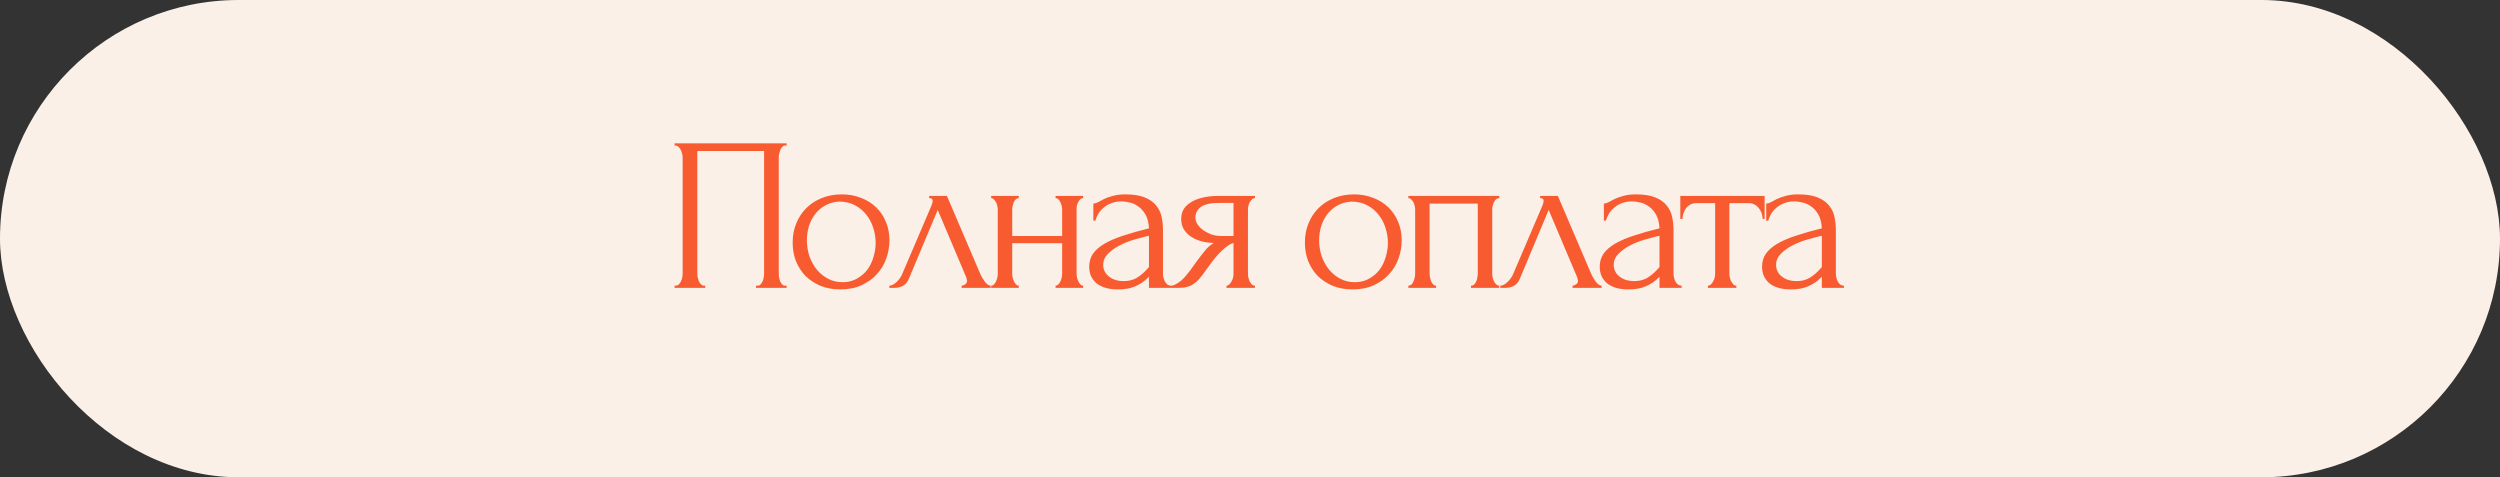
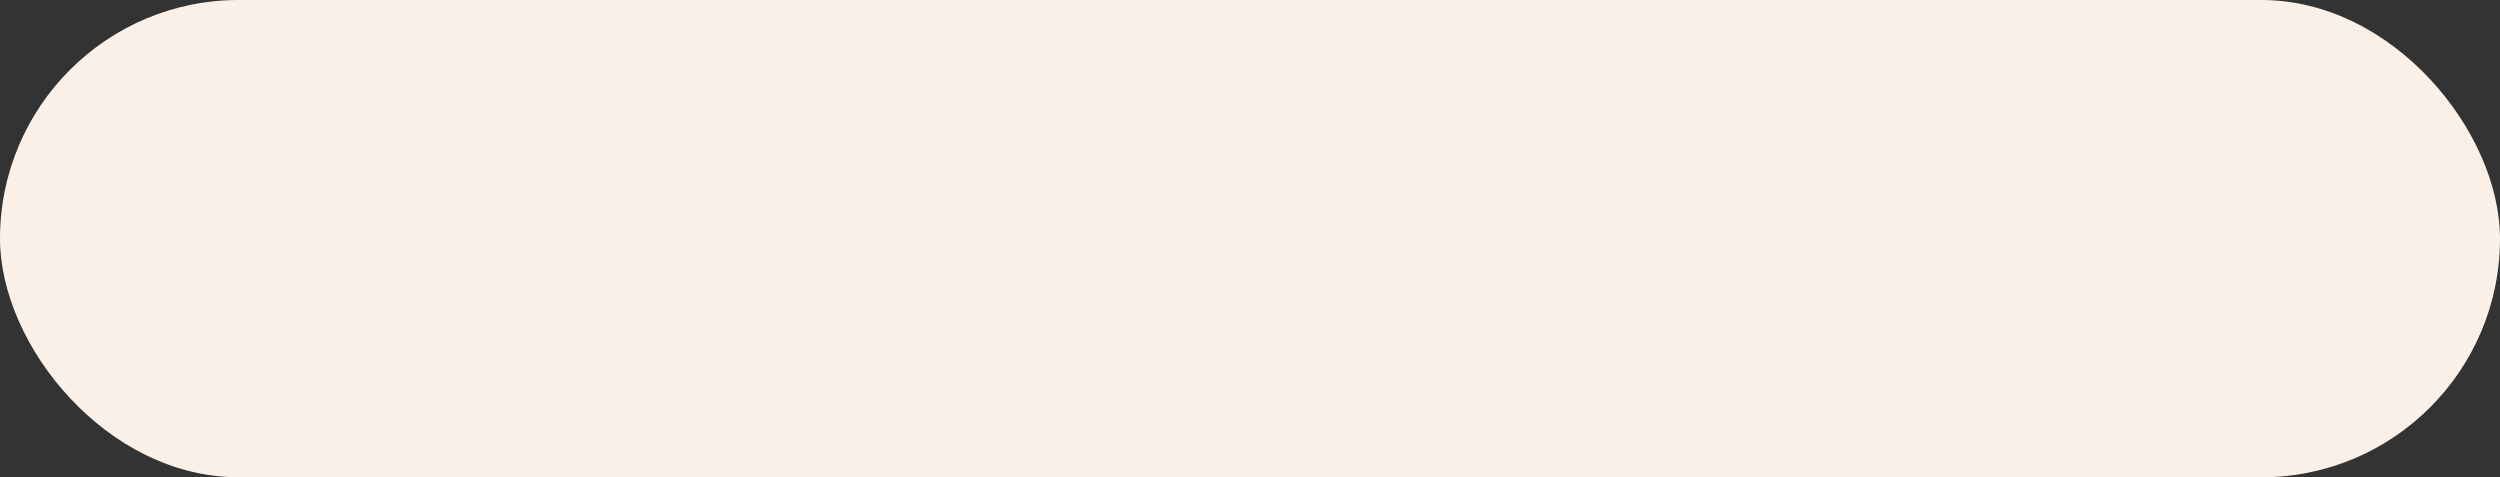
<svg xmlns="http://www.w3.org/2000/svg" width="660" height="126" viewBox="0 0 660 126" fill="none">
  <rect x="0" y="0" width="660" height="126" fill="#333333" stroke="none" />
  <rect width="660" height="126" rx="63" fill="#FAF0E7" />
-   <path d="M178.078 75.422H178.367C178.675 75.422 178.945 75.326 179.176 75.133C179.407 74.902 179.6 74.632 179.754 74.323C179.908 73.977 180.024 73.63 180.101 73.283C180.178 72.897 180.217 72.551 180.217 72.242V41.429C180.217 41.159 180.159 40.851 180.043 40.504C179.966 40.157 179.851 39.83 179.696 39.521C179.542 39.213 179.349 38.963 179.118 38.77C178.887 38.539 178.637 38.423 178.367 38.423H178.078V37.845H207.677V38.423H207.214C206.944 38.423 206.713 38.539 206.521 38.77C206.328 38.963 206.154 39.232 206 39.579C205.885 39.888 205.788 40.215 205.711 40.562C205.634 40.909 205.596 41.198 205.596 41.429V72.242C205.596 72.551 205.615 72.878 205.653 73.225C205.73 73.572 205.827 73.919 205.942 74.266C206.097 74.574 206.27 74.844 206.463 75.075C206.694 75.306 206.944 75.422 207.214 75.422H207.677V76H199.583V75.422H200.104C200.373 75.422 200.605 75.306 200.797 75.075C201.029 74.844 201.202 74.574 201.318 74.266C201.472 73.957 201.568 73.63 201.607 73.283C201.684 72.897 201.722 72.551 201.722 72.242V39.868H184.09V72.242C184.09 72.551 184.129 72.897 184.206 73.283C184.283 73.63 184.379 73.957 184.495 74.266C184.649 74.574 184.842 74.844 185.073 75.075C185.304 75.306 185.574 75.422 185.882 75.422H186.171V76H178.078V75.422ZM221.865 76.405C219.938 76.405 218.203 76.096 216.662 75.48C215.12 74.825 213.791 73.957 212.673 72.878C211.594 71.76 210.746 70.45 210.129 68.947C209.551 67.444 209.262 65.806 209.262 64.033C209.262 62.145 209.59 60.43 210.245 58.888C210.9 57.308 211.806 55.959 212.962 54.841C214.118 53.724 215.486 52.856 217.066 52.24C218.647 51.623 220.362 51.315 222.212 51.315C224.062 51.315 225.757 51.623 227.299 52.24C228.841 52.818 230.17 53.647 231.288 54.726C232.406 55.805 233.273 57.096 233.889 58.599C234.506 60.063 234.814 61.682 234.814 63.455C234.814 65.112 234.525 66.731 233.947 68.311C233.408 69.853 232.579 71.221 231.461 72.416C230.382 73.611 229.033 74.574 227.415 75.306C225.834 76.038 223.984 76.405 221.865 76.405ZM221.518 53.223C220.13 53.3 218.897 53.647 217.818 54.263C216.777 54.841 215.891 55.612 215.159 56.576C214.465 57.501 213.925 58.56 213.54 59.755C213.193 60.95 213.02 62.164 213.02 63.397C213.02 64.823 213.232 66.211 213.656 67.56C214.118 68.87 214.754 70.046 215.563 71.086C216.411 72.127 217.413 72.955 218.57 73.572C219.726 74.189 221.017 74.497 222.443 74.497C223.869 74.497 225.121 74.189 226.201 73.572C227.318 72.955 228.243 72.165 228.975 71.202C229.708 70.2 230.247 69.082 230.594 67.849C230.98 66.615 231.172 65.382 231.172 64.149C231.172 62.877 230.98 61.605 230.594 60.333C230.209 59.023 229.611 57.847 228.802 56.807C227.993 55.728 226.971 54.861 225.738 54.205C224.543 53.55 223.137 53.223 221.518 53.223ZM253.859 75.422C254.129 75.422 254.437 75.306 254.784 75.075C255.131 74.844 255.305 74.516 255.305 74.092C255.305 74.015 255.266 73.861 255.189 73.63C255.15 73.36 255.054 73.071 254.9 72.763L247.558 55.419L239.927 73.63C239.272 75.21 237.981 76 236.054 76H234.782V75.422C235.321 75.422 235.9 75.152 236.516 74.612C237.171 74.034 237.692 73.36 238.077 72.589L245.939 54.205C246.132 53.704 246.228 53.3 246.228 52.991C246.228 52.529 245.92 52.298 245.303 52.298V51.719H249.986L258.889 72.531C259.159 73.109 259.544 73.745 260.045 74.439C260.585 75.094 261.086 75.422 261.548 75.422V76H253.859V75.422ZM267.223 72.242C267.223 72.551 267.262 72.897 267.339 73.283C267.416 73.63 267.531 73.957 267.686 74.266C267.84 74.574 268.013 74.844 268.206 75.075C268.437 75.306 268.688 75.422 268.957 75.422V76H261.673V75.422C261.943 75.422 262.174 75.326 262.367 75.133C262.598 74.902 262.791 74.632 262.945 74.323C263.099 73.977 263.215 73.63 263.292 73.283C263.369 72.897 263.408 72.551 263.408 72.242V55.304C263.408 55.034 263.369 54.726 263.292 54.379C263.215 54.032 263.099 53.704 262.945 53.396C262.791 53.088 262.598 52.837 262.367 52.645C262.174 52.413 261.943 52.298 261.673 52.298V51.719H268.957V52.298C268.649 52.298 268.379 52.413 268.148 52.645C267.955 52.837 267.782 53.088 267.628 53.396C267.512 53.704 267.416 54.032 267.339 54.379C267.262 54.726 267.223 55.034 267.223 55.304V62.299H280.404V55.304C280.404 55.034 280.365 54.726 280.288 54.379C280.211 54.032 280.096 53.704 279.941 53.396C279.826 53.088 279.652 52.837 279.421 52.645C279.228 52.413 278.978 52.298 278.67 52.298V51.719H285.954V52.298C285.645 52.298 285.376 52.413 285.144 52.645C284.952 52.837 284.778 53.088 284.624 53.396C284.47 53.704 284.354 54.032 284.277 54.379C284.239 54.726 284.219 55.034 284.219 55.304V72.242C284.219 72.551 284.258 72.897 284.335 73.283C284.412 73.63 284.528 73.957 284.682 74.266C284.836 74.574 285.01 74.844 285.202 75.075C285.434 75.306 285.684 75.422 285.954 75.422V76H278.67V75.422C278.939 75.422 279.171 75.326 279.363 75.133C279.595 74.902 279.787 74.632 279.941 74.323C280.096 73.977 280.211 73.63 280.288 73.283C280.365 72.897 280.404 72.551 280.404 72.242V64.207H267.223V72.242ZM303.329 76V73.052L303.04 73.341C302.077 74.304 300.959 75.056 299.687 75.595C298.454 76.135 296.951 76.405 295.178 76.405C293.829 76.405 292.673 76.251 291.709 75.942C290.746 75.634 289.956 75.21 289.339 74.67C288.722 74.092 288.26 73.437 287.951 72.705C287.682 71.972 287.547 71.202 287.547 70.392C287.547 69.082 287.894 67.926 288.587 66.924C289.32 65.922 290.36 65.035 291.709 64.264C293.058 63.494 294.696 62.8 296.623 62.183C298.589 61.528 300.824 60.892 303.329 60.276C303.252 58.772 302.944 57.558 302.404 56.633C301.865 55.708 301.229 54.995 300.496 54.494C299.764 53.955 298.993 53.608 298.184 53.454C297.375 53.261 296.681 53.165 296.103 53.165C295.101 53.165 294.214 53.319 293.443 53.627C292.673 53.897 291.998 54.282 291.42 54.783C290.842 55.246 290.36 55.785 289.975 56.402C289.628 57.019 289.358 57.636 289.165 58.252H288.645V53.743C288.992 53.743 289.397 53.627 289.859 53.396C290.322 53.126 290.861 52.837 291.478 52.529C292.133 52.221 292.904 51.951 293.79 51.719C294.715 51.45 295.814 51.315 297.086 51.315C299.205 51.315 300.92 51.585 302.231 52.124C303.541 52.664 304.543 53.377 305.237 54.263C305.969 55.15 306.451 56.171 306.682 57.327C306.913 58.445 307.029 59.601 307.029 60.796V72.242C307.029 73.013 307.222 73.745 307.607 74.439C307.992 75.094 308.513 75.422 309.168 75.422V76H303.329ZM303.329 70.508V62.241L302.751 62.357C301.826 62.588 300.689 62.896 299.34 63.282C298.03 63.667 296.777 64.168 295.582 64.785C294.388 65.401 293.366 66.134 292.518 66.981C291.671 67.829 291.247 68.812 291.247 69.93C291.247 71.163 291.748 72.184 292.75 72.994C293.752 73.803 295.062 74.208 296.681 74.208C297.953 74.208 299.07 73.938 300.034 73.398C300.997 72.82 301.884 72.088 302.693 71.202L303.329 70.508ZM329.461 72.242C329.461 72.551 329.5 72.897 329.577 73.283C329.654 73.63 329.77 73.977 329.924 74.323C330.117 74.632 330.309 74.902 330.502 75.133C330.733 75.326 331.003 75.422 331.311 75.422V76H323.796V75.422C324.066 75.422 324.316 75.306 324.547 75.075C324.779 74.844 324.971 74.574 325.126 74.266C325.318 73.957 325.453 73.63 325.53 73.283C325.607 72.897 325.646 72.551 325.646 72.242V64.149C325.222 64.226 324.74 64.457 324.201 64.843C323.661 65.189 323.102 65.652 322.524 66.23C321.946 66.77 321.387 67.367 320.848 68.022C320.308 68.677 319.807 69.332 319.344 69.988C318.959 70.527 318.631 70.971 318.362 71.317C318.092 71.664 317.861 71.992 317.668 72.3C317.283 72.801 316.897 73.283 316.512 73.745C316.126 74.169 315.683 74.555 315.182 74.902C314.72 75.249 314.161 75.518 313.506 75.711C312.85 75.904 312.08 76 311.193 76H309.054V75.422C309.517 75.422 309.979 75.287 310.442 75.017C310.943 74.747 311.424 74.42 311.887 74.034C312.349 73.611 312.773 73.167 313.159 72.705C313.583 72.204 313.949 71.741 314.257 71.317L316.049 68.832C316.704 67.945 317.379 67.078 318.073 66.23C318.766 65.344 319.556 64.65 320.443 64.149C319.055 64.11 317.822 63.918 316.743 63.571C315.664 63.224 314.758 62.761 314.026 62.183C313.294 61.605 312.735 60.95 312.349 60.218C312.002 59.447 311.829 58.638 311.829 57.79C311.829 56.98 312.002 56.209 312.349 55.477C312.735 54.745 313.332 54.109 314.141 53.569C314.951 52.991 315.972 52.548 317.205 52.24C318.477 51.893 320 51.719 321.772 51.719H331.311V52.298C331.003 52.298 330.733 52.413 330.502 52.645C330.309 52.837 330.117 53.088 329.924 53.396C329.77 53.704 329.654 54.032 329.577 54.379C329.5 54.726 329.461 55.034 329.461 55.304V72.242ZM315.587 57.443C315.587 58.021 315.76 58.599 316.107 59.177C316.492 59.755 316.993 60.276 317.61 60.738C318.265 61.2 318.998 61.586 319.807 61.894C320.616 62.164 321.483 62.299 322.408 62.299H325.646V53.569H321.888C319.576 53.569 317.938 53.936 316.974 54.668C316.049 55.4 315.587 56.325 315.587 57.443ZM357.097 76.405C355.17 76.405 353.435 76.096 351.894 75.48C350.352 74.825 349.022 73.957 347.905 72.878C346.826 71.76 345.978 70.45 345.361 68.947C344.783 67.444 344.494 65.806 344.494 64.033C344.494 62.145 344.822 60.43 345.477 58.888C346.132 57.308 347.038 55.959 348.194 54.841C349.35 53.724 350.718 52.856 352.298 52.24C353.879 51.623 355.594 51.315 357.444 51.315C359.293 51.315 360.989 51.623 362.531 52.24C364.072 52.818 365.402 53.647 366.52 54.726C367.637 55.805 368.505 57.096 369.121 58.599C369.738 60.063 370.046 61.682 370.046 63.455C370.046 65.112 369.757 66.731 369.179 68.311C368.64 69.853 367.811 71.221 366.693 72.416C365.614 73.611 364.265 74.574 362.646 75.306C361.066 76.038 359.216 76.405 357.097 76.405ZM356.75 53.223C355.362 53.3 354.129 53.647 353.05 54.263C352.009 54.841 351.123 55.612 350.391 56.576C349.697 57.501 349.157 58.56 348.772 59.755C348.425 60.95 348.252 62.164 348.252 63.397C348.252 64.823 348.464 66.211 348.888 67.56C349.35 68.87 349.986 70.046 350.795 71.086C351.643 72.127 352.645 72.955 353.801 73.572C354.958 74.189 356.249 74.497 357.675 74.497C359.101 74.497 360.353 74.189 361.432 73.572C362.55 72.955 363.475 72.165 364.207 71.202C364.94 70.2 365.479 69.082 365.826 67.849C366.211 66.615 366.404 65.382 366.404 64.149C366.404 62.877 366.211 61.605 365.826 60.333C365.441 59.023 364.843 57.847 364.034 56.807C363.225 55.728 362.203 54.861 360.97 54.205C359.775 53.55 358.368 53.223 356.75 53.223ZM377.414 72.242C377.414 72.551 377.452 72.897 377.529 73.283C377.606 73.63 377.703 73.957 377.818 74.266C377.972 74.574 378.146 74.844 378.338 75.075C378.57 75.306 378.84 75.422 379.148 75.422V76H371.806V75.422C372.114 75.422 372.384 75.326 372.615 75.133C372.846 74.902 373.02 74.632 373.136 74.323C373.29 73.977 373.405 73.63 373.482 73.283C373.559 72.897 373.598 72.551 373.598 72.242V55.304C373.598 55.034 373.559 54.726 373.482 54.379C373.405 53.993 373.29 53.666 373.136 53.396C372.981 53.088 372.789 52.837 372.557 52.645C372.326 52.413 372.076 52.298 371.806 52.298V51.719H395.797V52.298C395.181 52.298 394.718 52.664 394.41 53.396C394.102 54.09 393.947 54.726 393.947 55.304V72.242C393.947 72.551 393.986 72.897 394.063 73.283C394.14 73.63 394.256 73.957 394.41 74.266C394.564 74.574 394.757 74.844 394.988 75.075C395.258 75.306 395.528 75.422 395.797 75.422V76H388.34V75.422C388.687 75.422 388.956 75.326 389.149 75.133C389.38 74.902 389.573 74.632 389.727 74.323C389.881 73.977 389.978 73.63 390.016 73.283C390.093 72.897 390.132 72.551 390.132 72.242V53.743H377.414V72.242ZM415.149 75.422C415.419 75.422 415.727 75.306 416.074 75.075C416.421 74.844 416.594 74.516 416.594 74.092C416.594 74.015 416.556 73.861 416.479 73.63C416.44 73.36 416.344 73.071 416.19 72.763L408.848 55.419L401.217 73.63C400.561 75.21 399.27 76 397.343 76H396.071V75.422C396.611 75.422 397.189 75.152 397.806 74.612C398.461 74.034 398.981 73.36 399.367 72.589L407.229 54.205C407.422 53.704 407.518 53.3 407.518 52.991C407.518 52.529 407.21 52.298 406.593 52.298V51.719H411.276L420.179 72.531C420.448 73.109 420.834 73.745 421.335 74.439C421.874 75.094 422.375 75.422 422.838 75.422V76H415.149V75.422ZM438.109 76V73.052L437.82 73.341C436.857 74.304 435.739 75.056 434.467 75.595C433.234 76.135 431.731 76.405 429.958 76.405C428.609 76.405 427.453 76.251 426.489 75.942C425.526 75.634 424.736 75.21 424.119 74.67C423.502 74.092 423.04 73.437 422.732 72.705C422.462 71.972 422.327 71.202 422.327 70.392C422.327 69.082 422.674 67.926 423.368 66.924C424.1 65.922 425.14 65.035 426.489 64.264C427.838 63.494 429.476 62.8 431.403 62.183C433.369 61.528 435.604 60.892 438.109 60.276C438.032 58.772 437.724 57.558 437.184 56.633C436.645 55.708 436.009 54.995 435.277 54.494C434.544 53.955 433.774 53.608 432.964 53.454C432.155 53.261 431.461 53.165 430.883 53.165C429.881 53.165 428.995 53.319 428.224 53.627C427.453 53.897 426.778 54.282 426.2 54.783C425.622 55.246 425.14 55.785 424.755 56.402C424.408 57.019 424.138 57.636 423.946 58.252H423.425V53.743C423.772 53.743 424.177 53.627 424.639 53.396C425.102 53.126 425.641 52.837 426.258 52.529C426.913 52.221 427.684 51.951 428.571 51.719C429.496 51.45 430.594 51.315 431.866 51.315C433.985 51.315 435.701 51.585 437.011 52.124C438.321 52.664 439.323 53.377 440.017 54.263C440.749 55.15 441.231 56.171 441.462 57.327C441.694 58.445 441.809 59.601 441.809 60.796V72.242C441.809 73.013 442.002 73.745 442.387 74.439C442.773 75.094 443.293 75.422 443.948 75.422V76H438.109ZM438.109 70.508V62.241L437.531 62.357C436.606 62.588 435.469 62.896 434.12 63.282C432.81 63.667 431.557 64.168 430.363 64.785C429.168 65.401 428.147 66.134 427.299 66.981C426.451 67.829 426.027 68.812 426.027 69.93C426.027 71.163 426.528 72.184 427.53 72.994C428.532 73.803 429.842 74.208 431.461 74.208C432.733 74.208 433.851 73.938 434.814 73.398C435.778 72.82 436.664 72.088 437.473 71.202L438.109 70.508ZM465.34 57.79C465.34 57.366 465.263 56.903 465.109 56.402C464.955 55.901 464.723 55.458 464.415 55.072C464.107 54.649 463.721 54.302 463.259 54.032C462.796 53.762 462.257 53.627 461.64 53.627H456.553V72.242C456.553 72.551 456.591 72.878 456.668 73.225C456.745 73.572 456.861 73.919 457.015 74.266C457.208 74.574 457.401 74.844 457.593 75.075C457.825 75.306 458.094 75.422 458.403 75.422V76H450.887V75.422C451.196 75.422 451.465 75.306 451.697 75.075C451.928 74.844 452.121 74.574 452.275 74.266C452.467 73.957 452.602 73.63 452.679 73.283C452.757 72.897 452.795 72.551 452.795 72.242V53.627H447.823C447.207 53.627 446.667 53.762 446.205 54.032C445.742 54.302 445.357 54.649 445.048 55.072C444.779 55.458 444.567 55.901 444.413 56.402C444.258 56.903 444.181 57.366 444.181 57.79H443.603V51.719H465.86V57.79H465.34ZM480.966 76V73.052L480.677 73.341C479.713 74.304 478.596 75.056 477.324 75.595C476.091 76.135 474.588 76.405 472.815 76.405C471.466 76.405 470.31 76.251 469.346 75.942C468.383 75.634 467.593 75.21 466.976 74.67C466.359 74.092 465.897 73.437 465.588 72.705C465.319 71.972 465.184 71.202 465.184 70.392C465.184 69.082 465.531 67.926 466.224 66.924C466.957 65.922 467.997 65.035 469.346 64.264C470.695 63.494 472.333 62.8 474.26 62.183C476.226 61.528 478.461 60.892 480.966 60.276C480.889 58.772 480.581 57.558 480.041 56.633C479.502 55.708 478.866 54.995 478.133 54.494C477.401 53.955 476.63 53.608 475.821 53.454C475.012 53.261 474.318 53.165 473.74 53.165C472.738 53.165 471.851 53.319 471.08 53.627C470.31 53.897 469.635 54.282 469.057 54.783C468.479 55.246 467.997 55.785 467.612 56.402C467.265 57.019 466.995 57.636 466.802 58.252H466.282V53.743C466.629 53.743 467.034 53.627 467.496 53.396C467.959 53.126 468.498 52.837 469.115 52.529C469.77 52.221 470.541 51.951 471.427 51.719C472.352 51.45 473.451 51.315 474.722 51.315C476.842 51.315 478.557 51.585 479.868 52.124C481.178 52.664 482.18 53.377 482.874 54.263C483.606 55.15 484.088 56.171 484.319 57.327C484.55 58.445 484.666 59.601 484.666 60.796V72.242C484.666 73.013 484.859 73.745 485.244 74.439C485.629 75.094 486.15 75.422 486.805 75.422V76H480.966ZM480.966 70.508V62.241L480.388 62.357C479.463 62.588 478.326 62.896 476.977 63.282C475.667 63.667 474.414 64.168 473.219 64.785C472.025 65.401 471.003 66.134 470.155 66.981C469.308 67.829 468.884 68.812 468.884 69.93C468.884 71.163 469.385 72.184 470.387 72.994C471.389 73.803 472.699 74.208 474.318 74.208C475.59 74.208 476.707 73.938 477.671 73.398C478.634 72.82 479.521 72.088 480.33 71.202L480.966 70.508Z" fill="#F95B30" />
</svg>